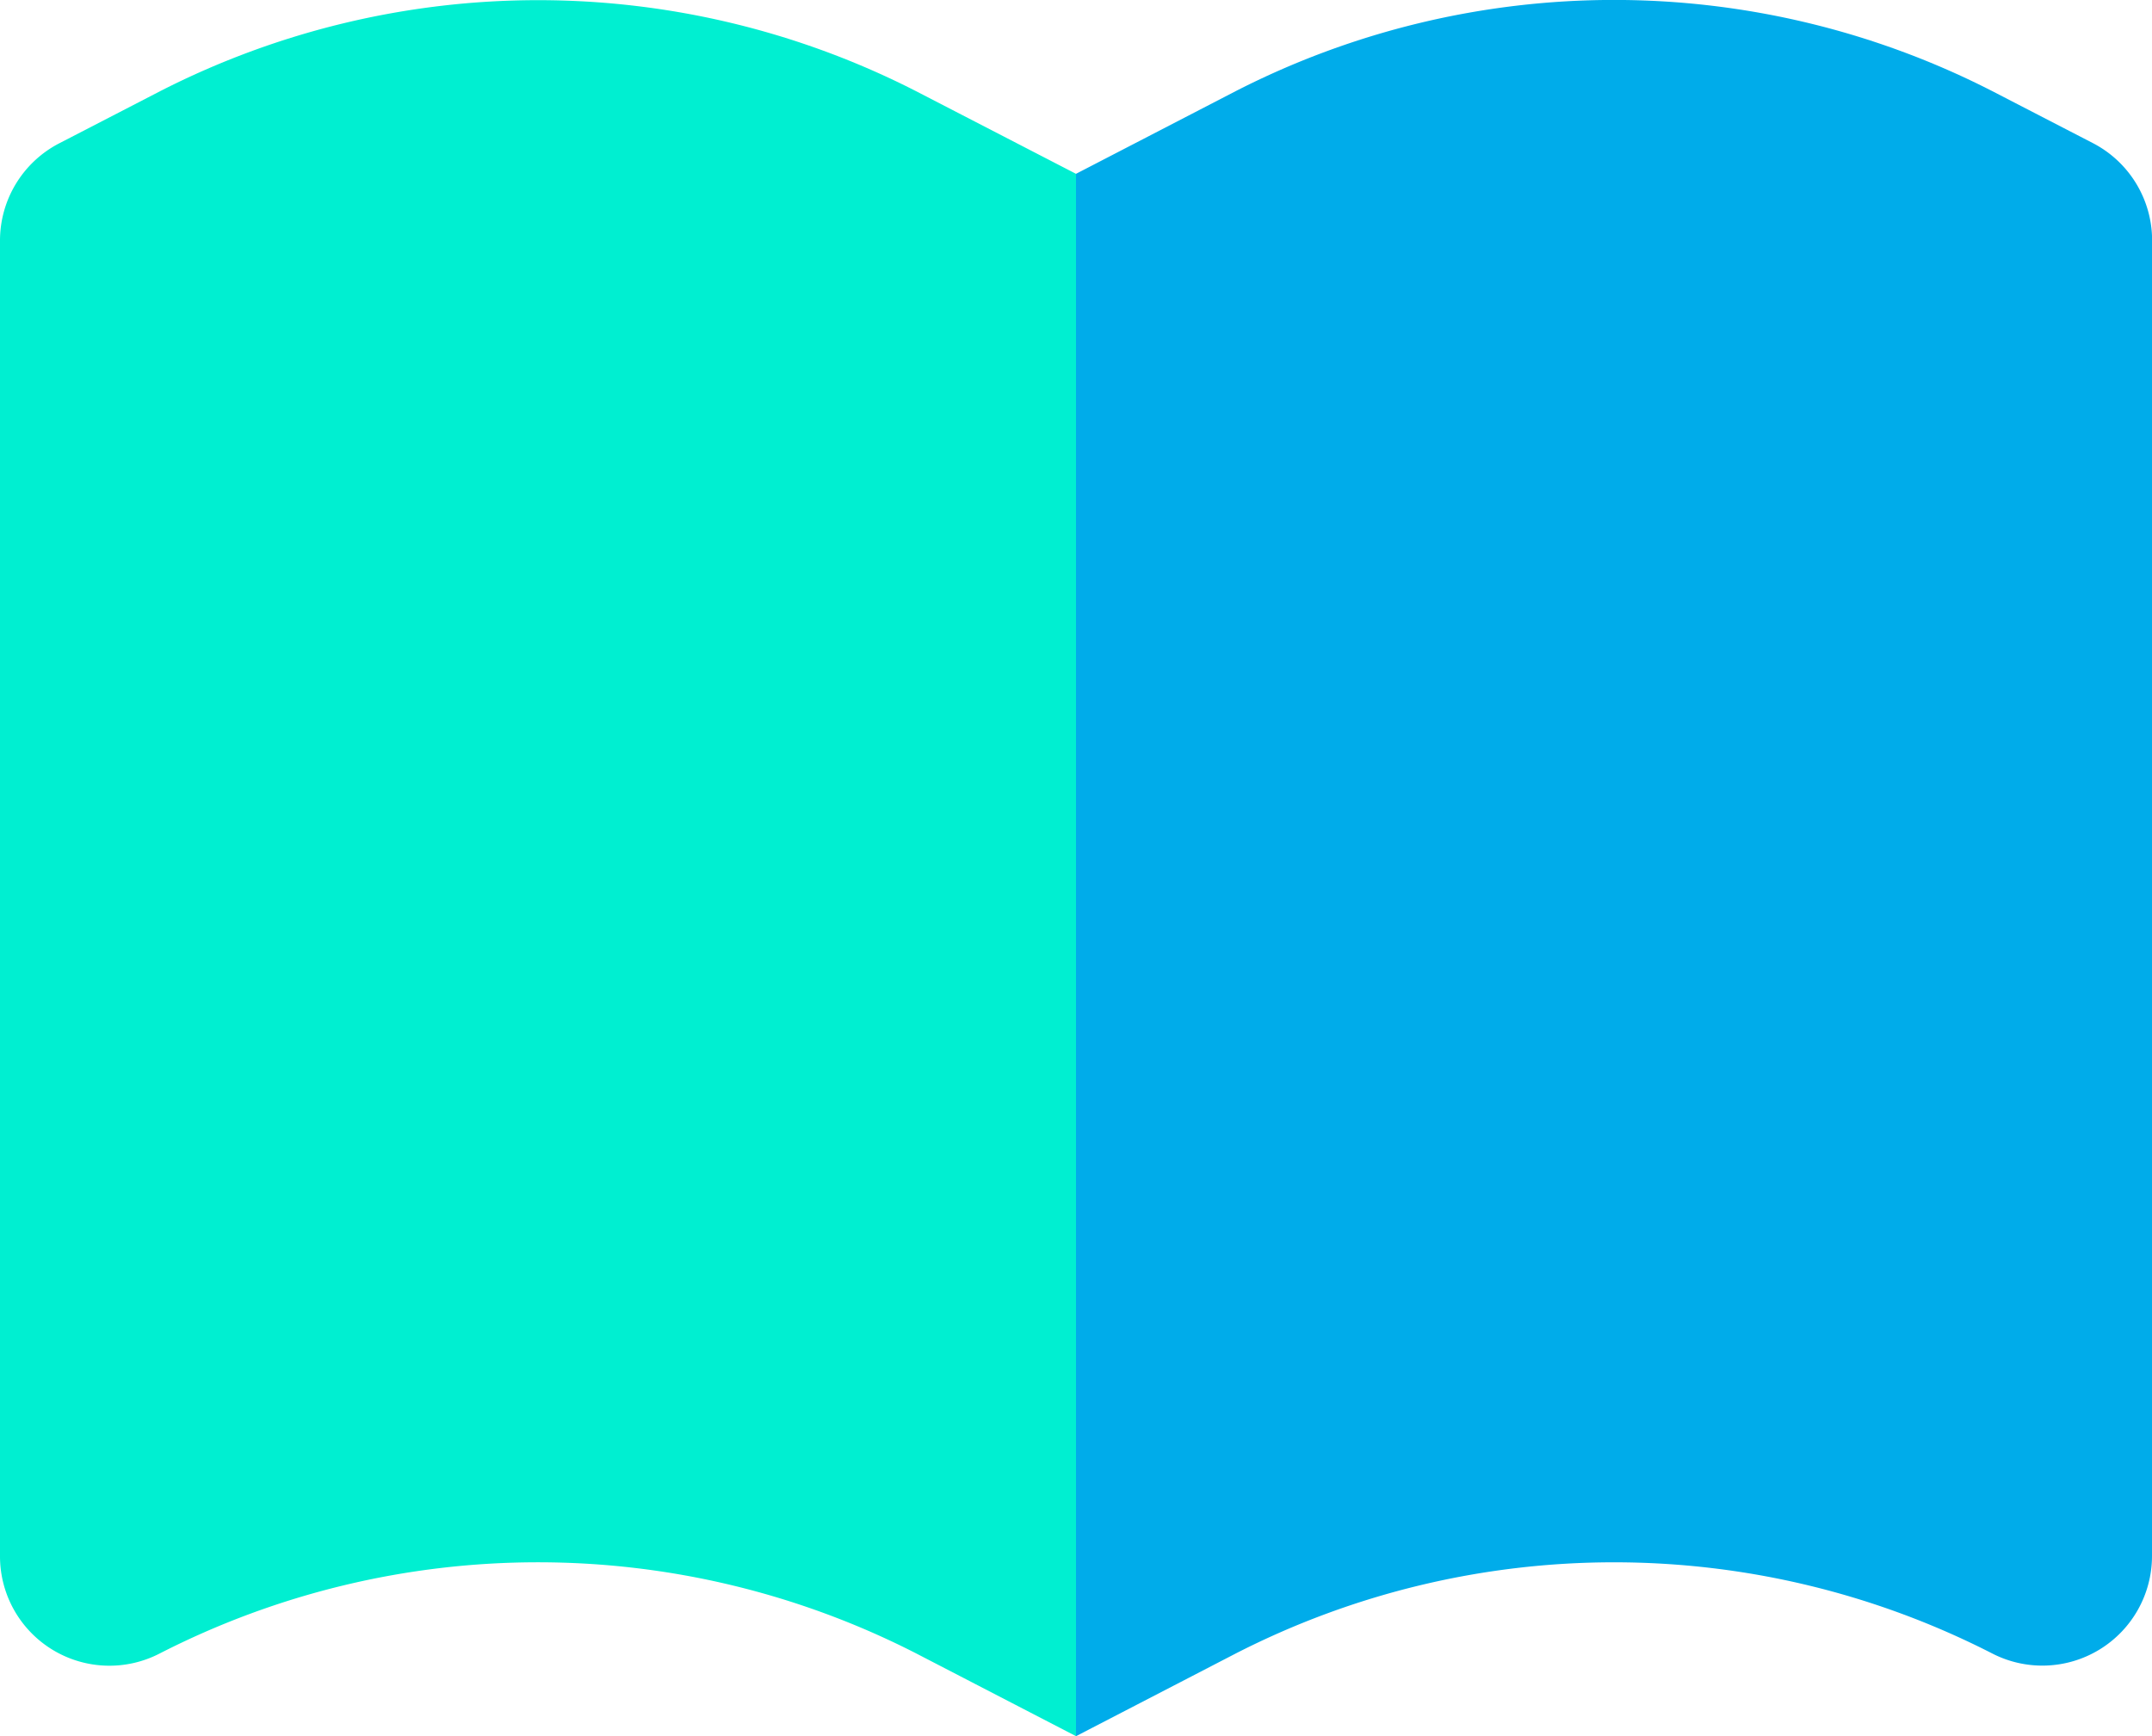
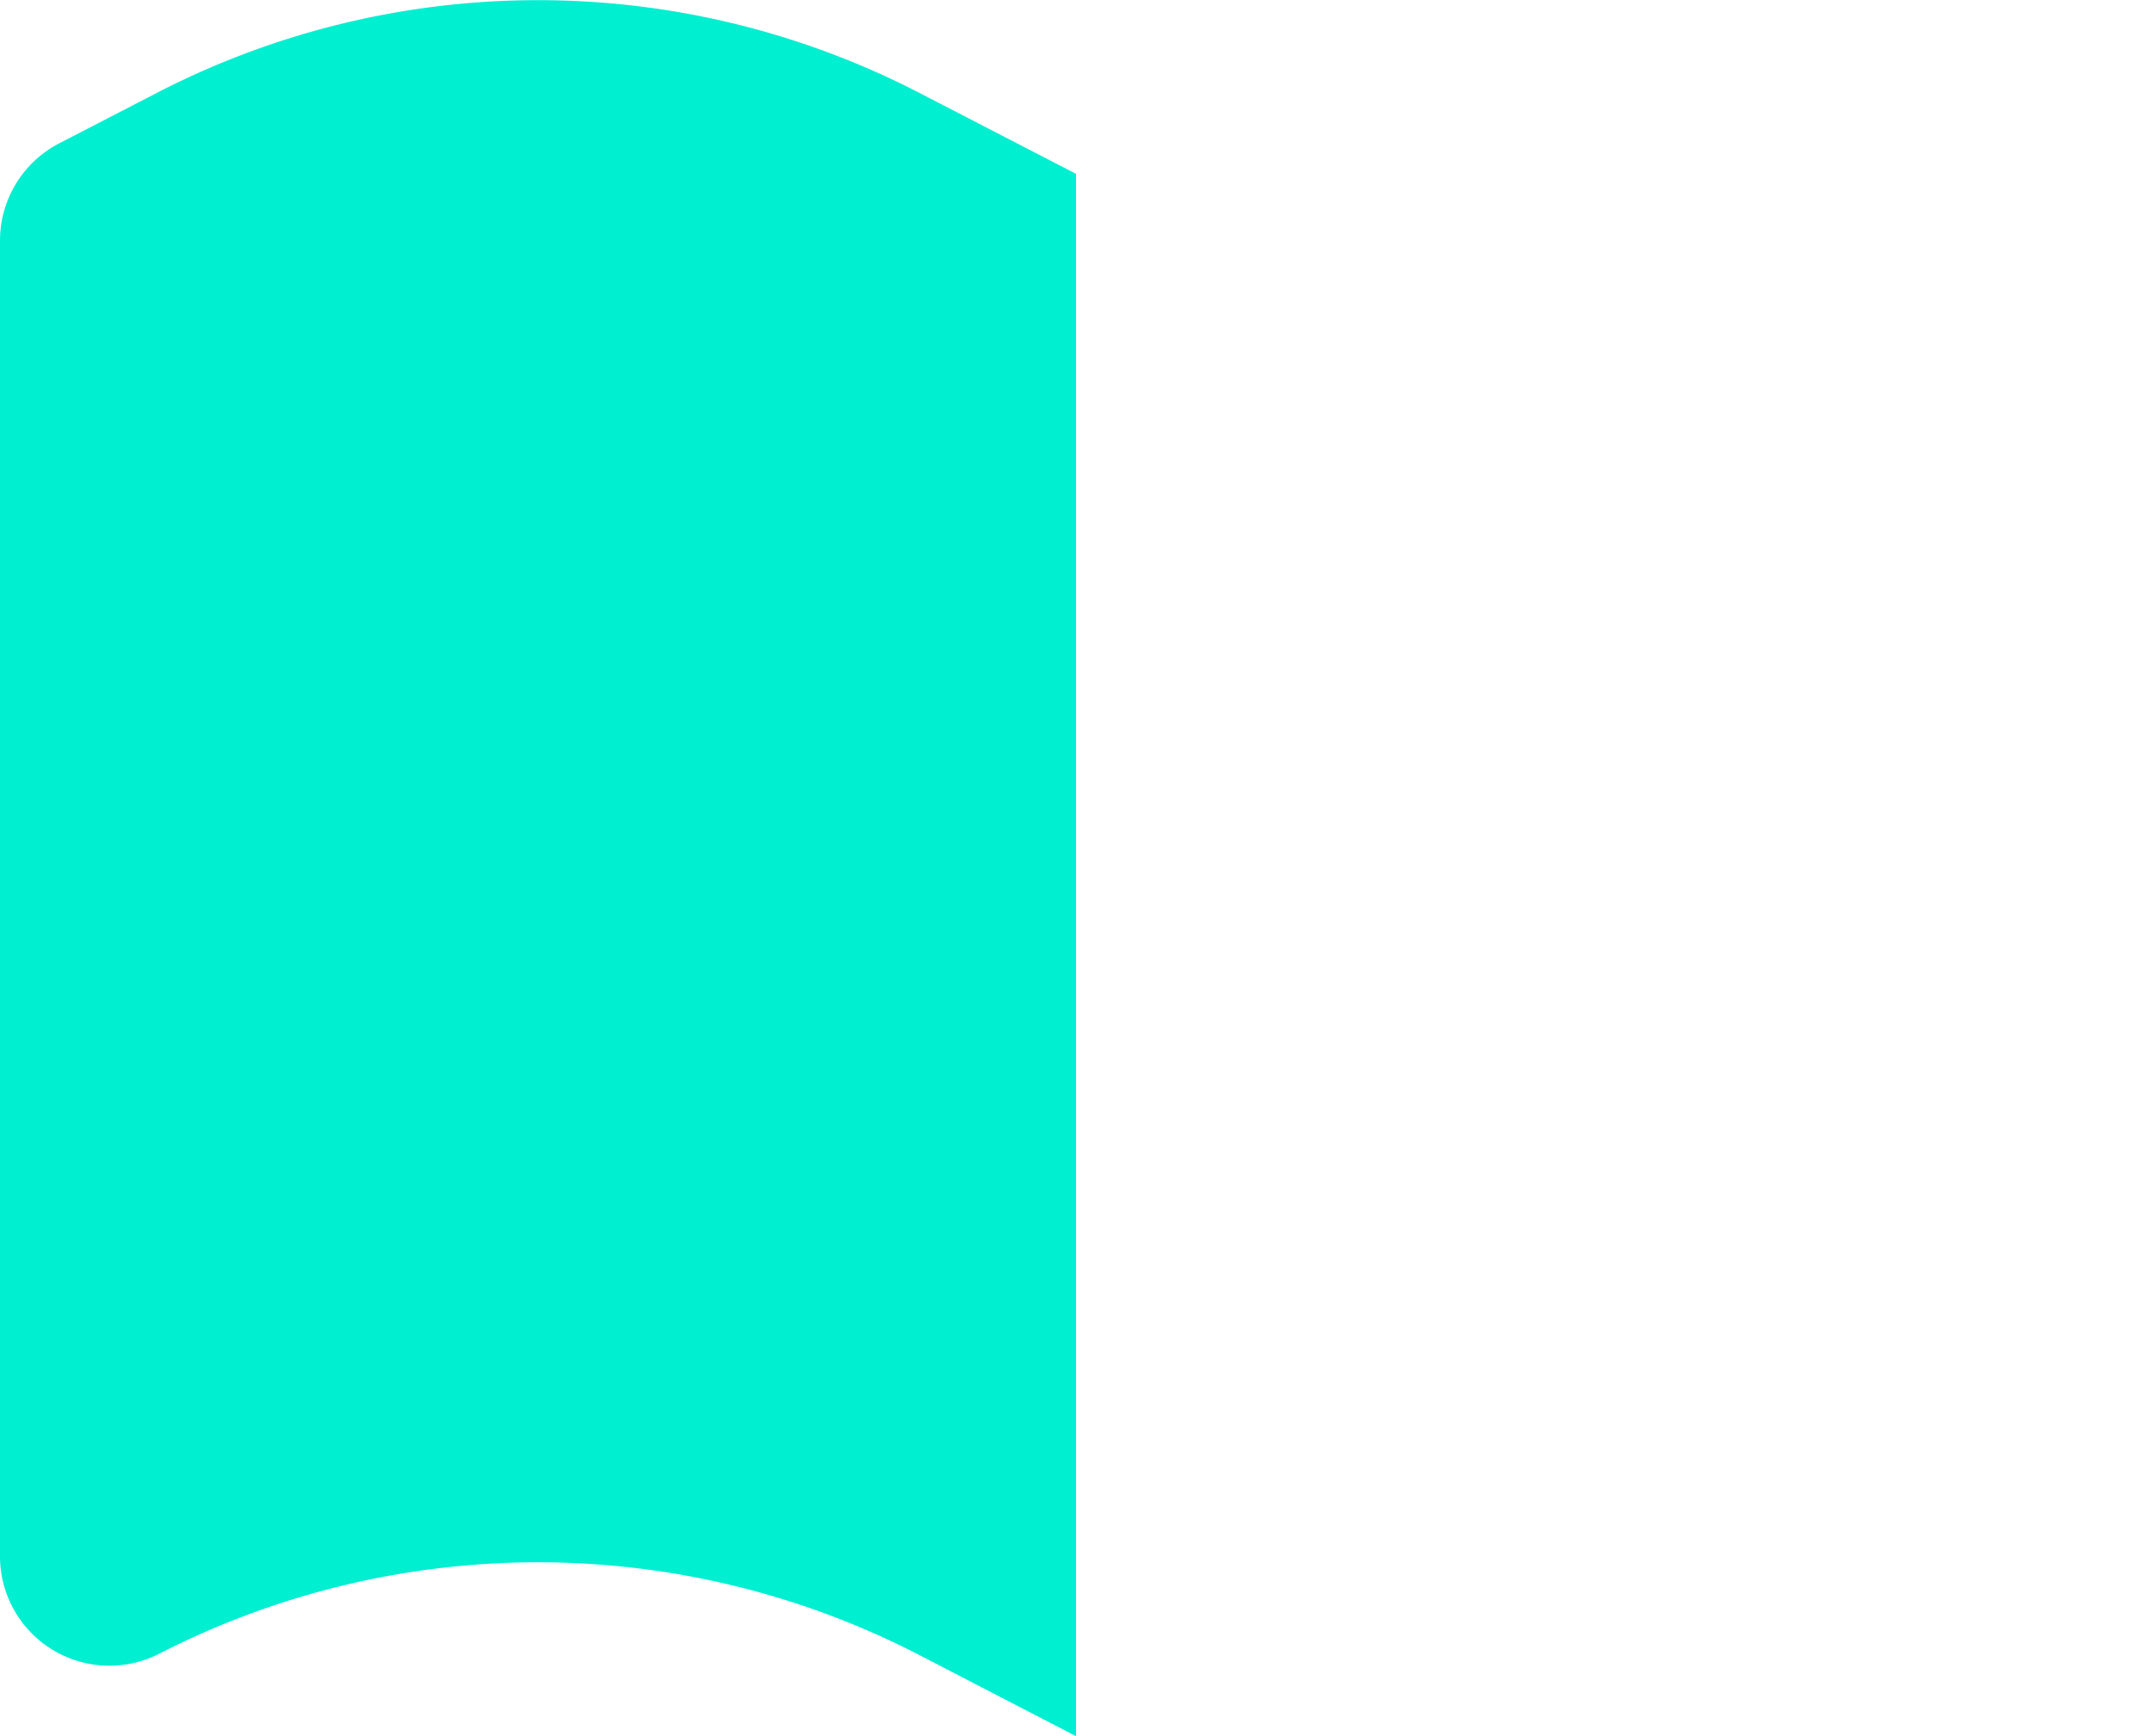
<svg xmlns="http://www.w3.org/2000/svg" width="59.728" height="48.193" viewBox="0 0 59.728 48.193">
  <defs>
    <style>.a{fill:#00acea;}.b{fill:#00efd1;}</style>
  </defs>
  <g transform="translate(0 0)">
-     <path class="a" d="M243.864,6.678V43.194a3.043,3.043,0,0,1-4.442,2.7,23.036,23.036,0,0,0-20.98,0L214,48.194V4.825l4.442-2.3a23.039,23.039,0,0,1,20.98,0l2.8,1.447a3.042,3.042,0,0,1,1.645,2.7Zm0,0" transform="translate(-184.136 0)" />
    <path class="b" d="M29.864,4.825V48.193l-4.442-2.3a23.04,23.04,0,0,0-20.98,0A3.037,3.037,0,0,1,0,43.194V6.678a3.041,3.041,0,0,1,1.645-2.7l2.8-1.447a23.04,23.04,0,0,1,20.98,0Zm0,0" />
  </g>
</svg>